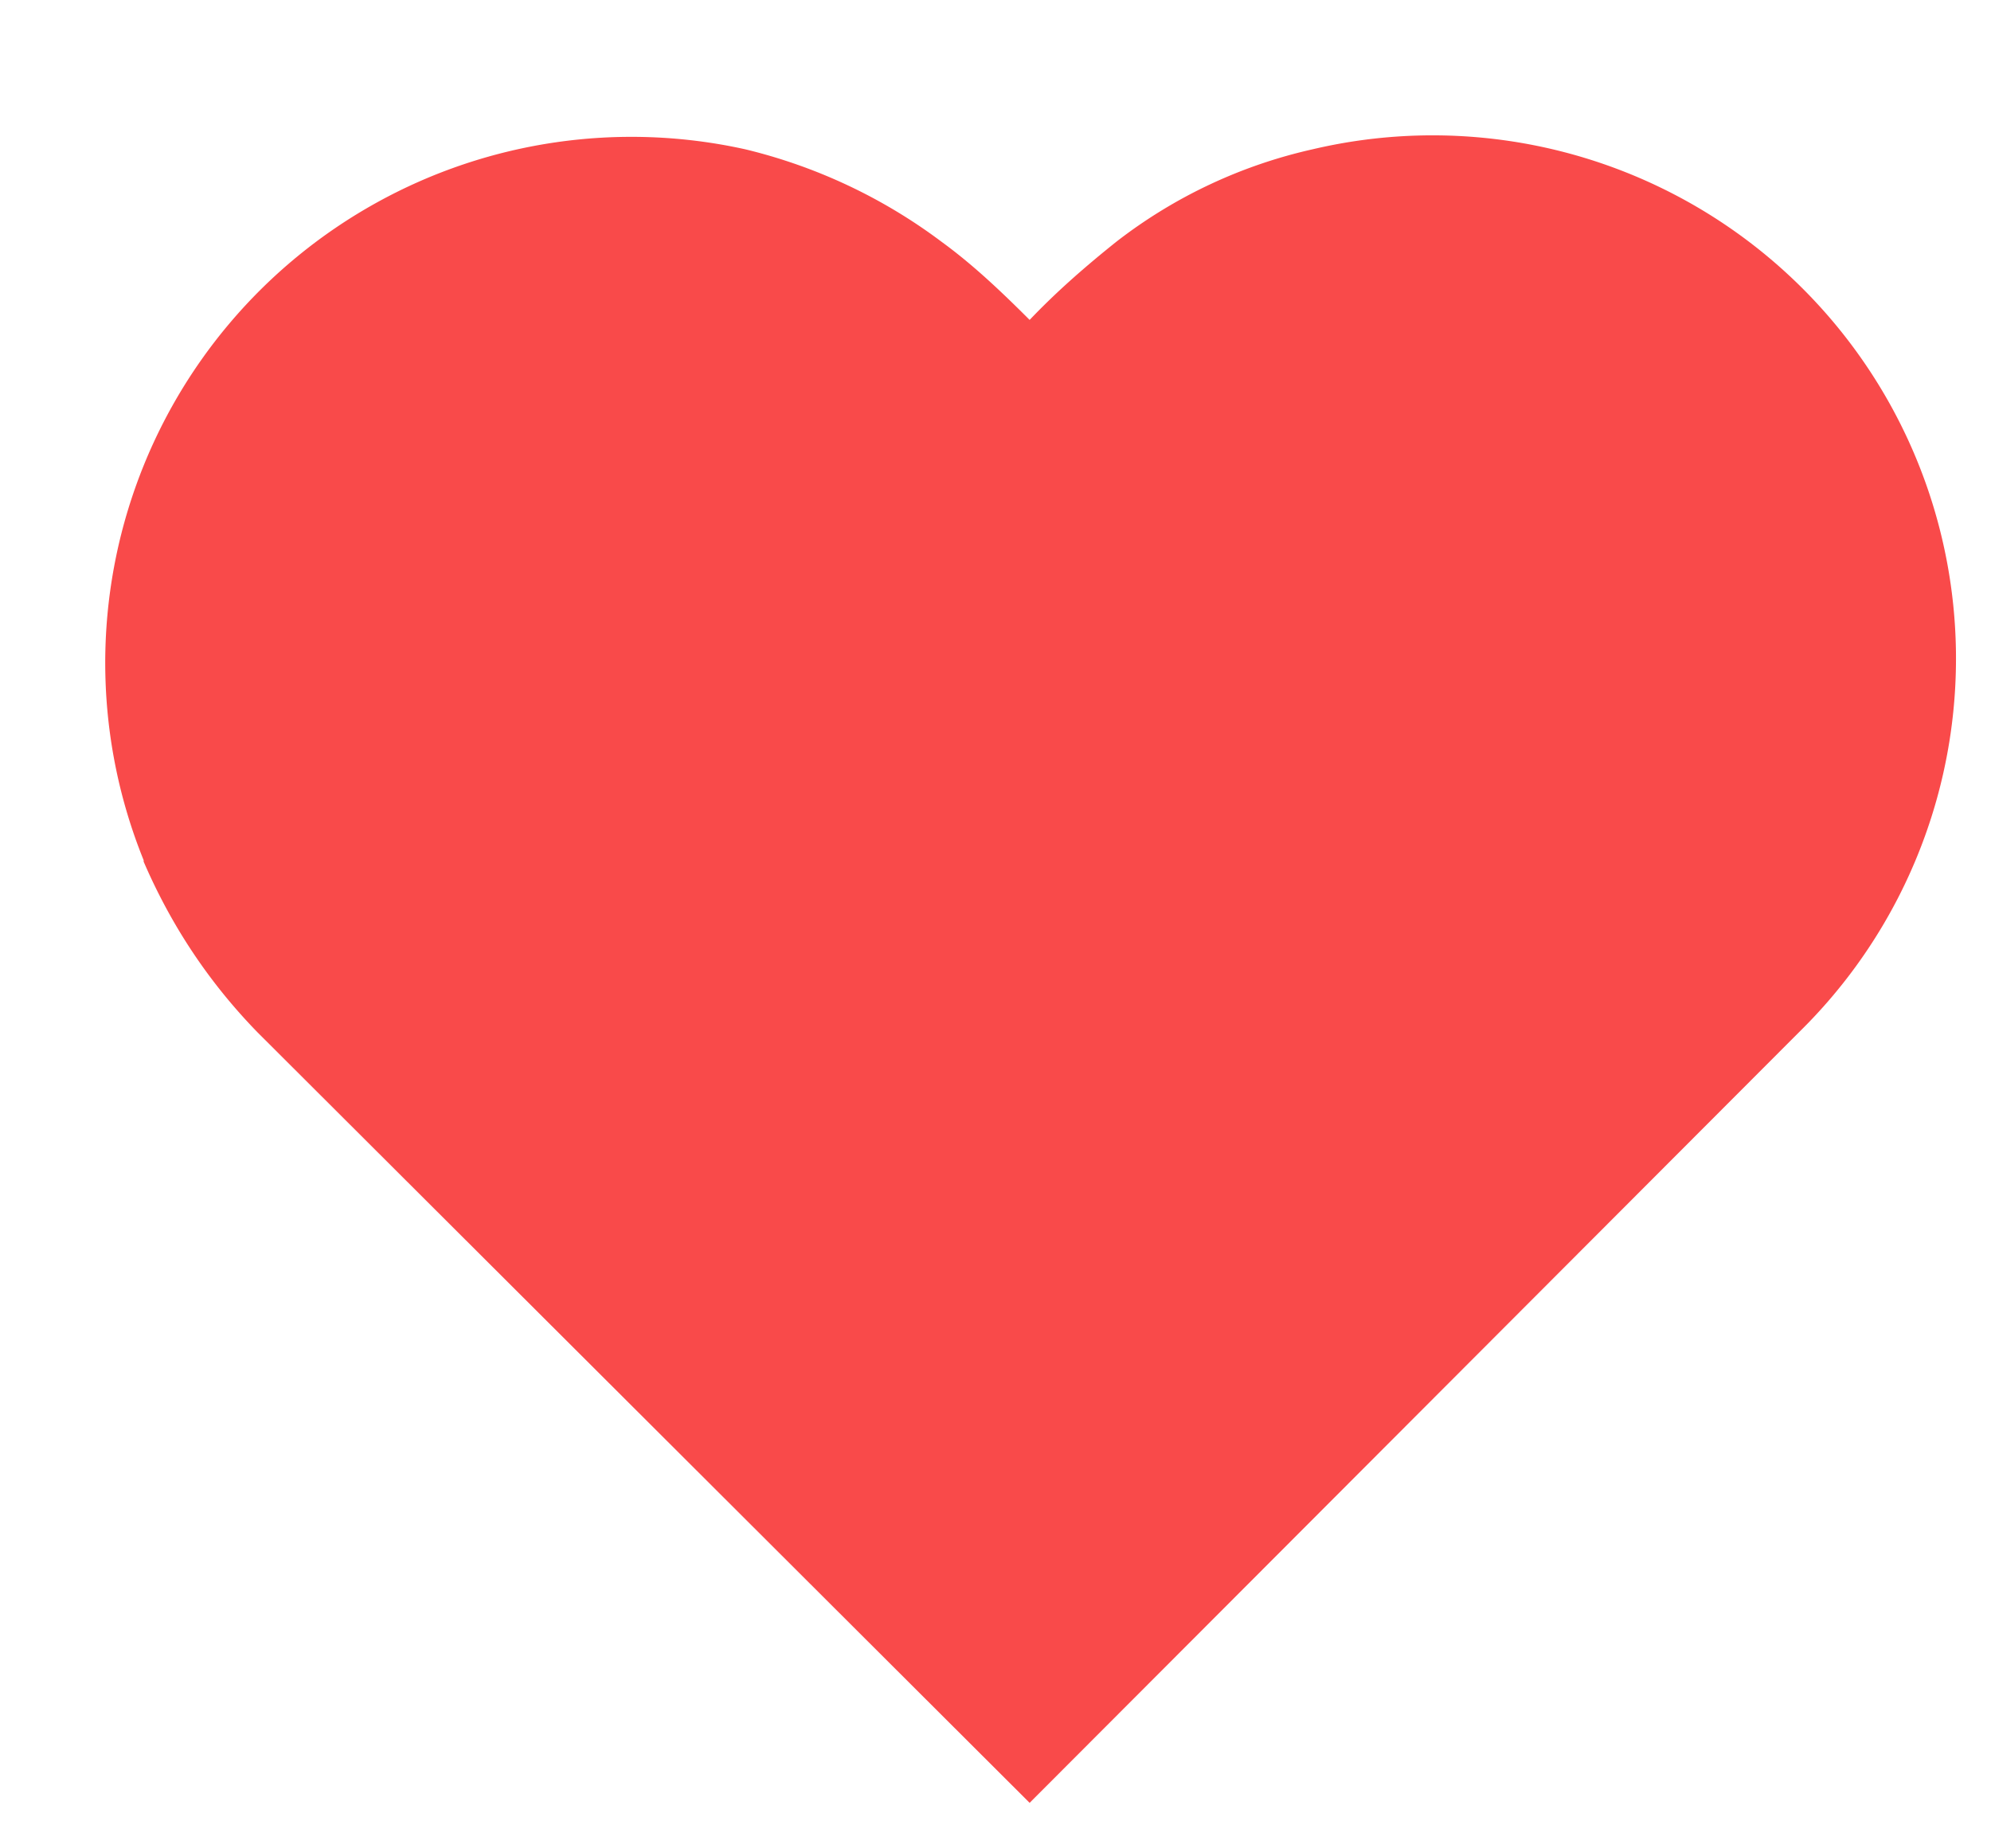
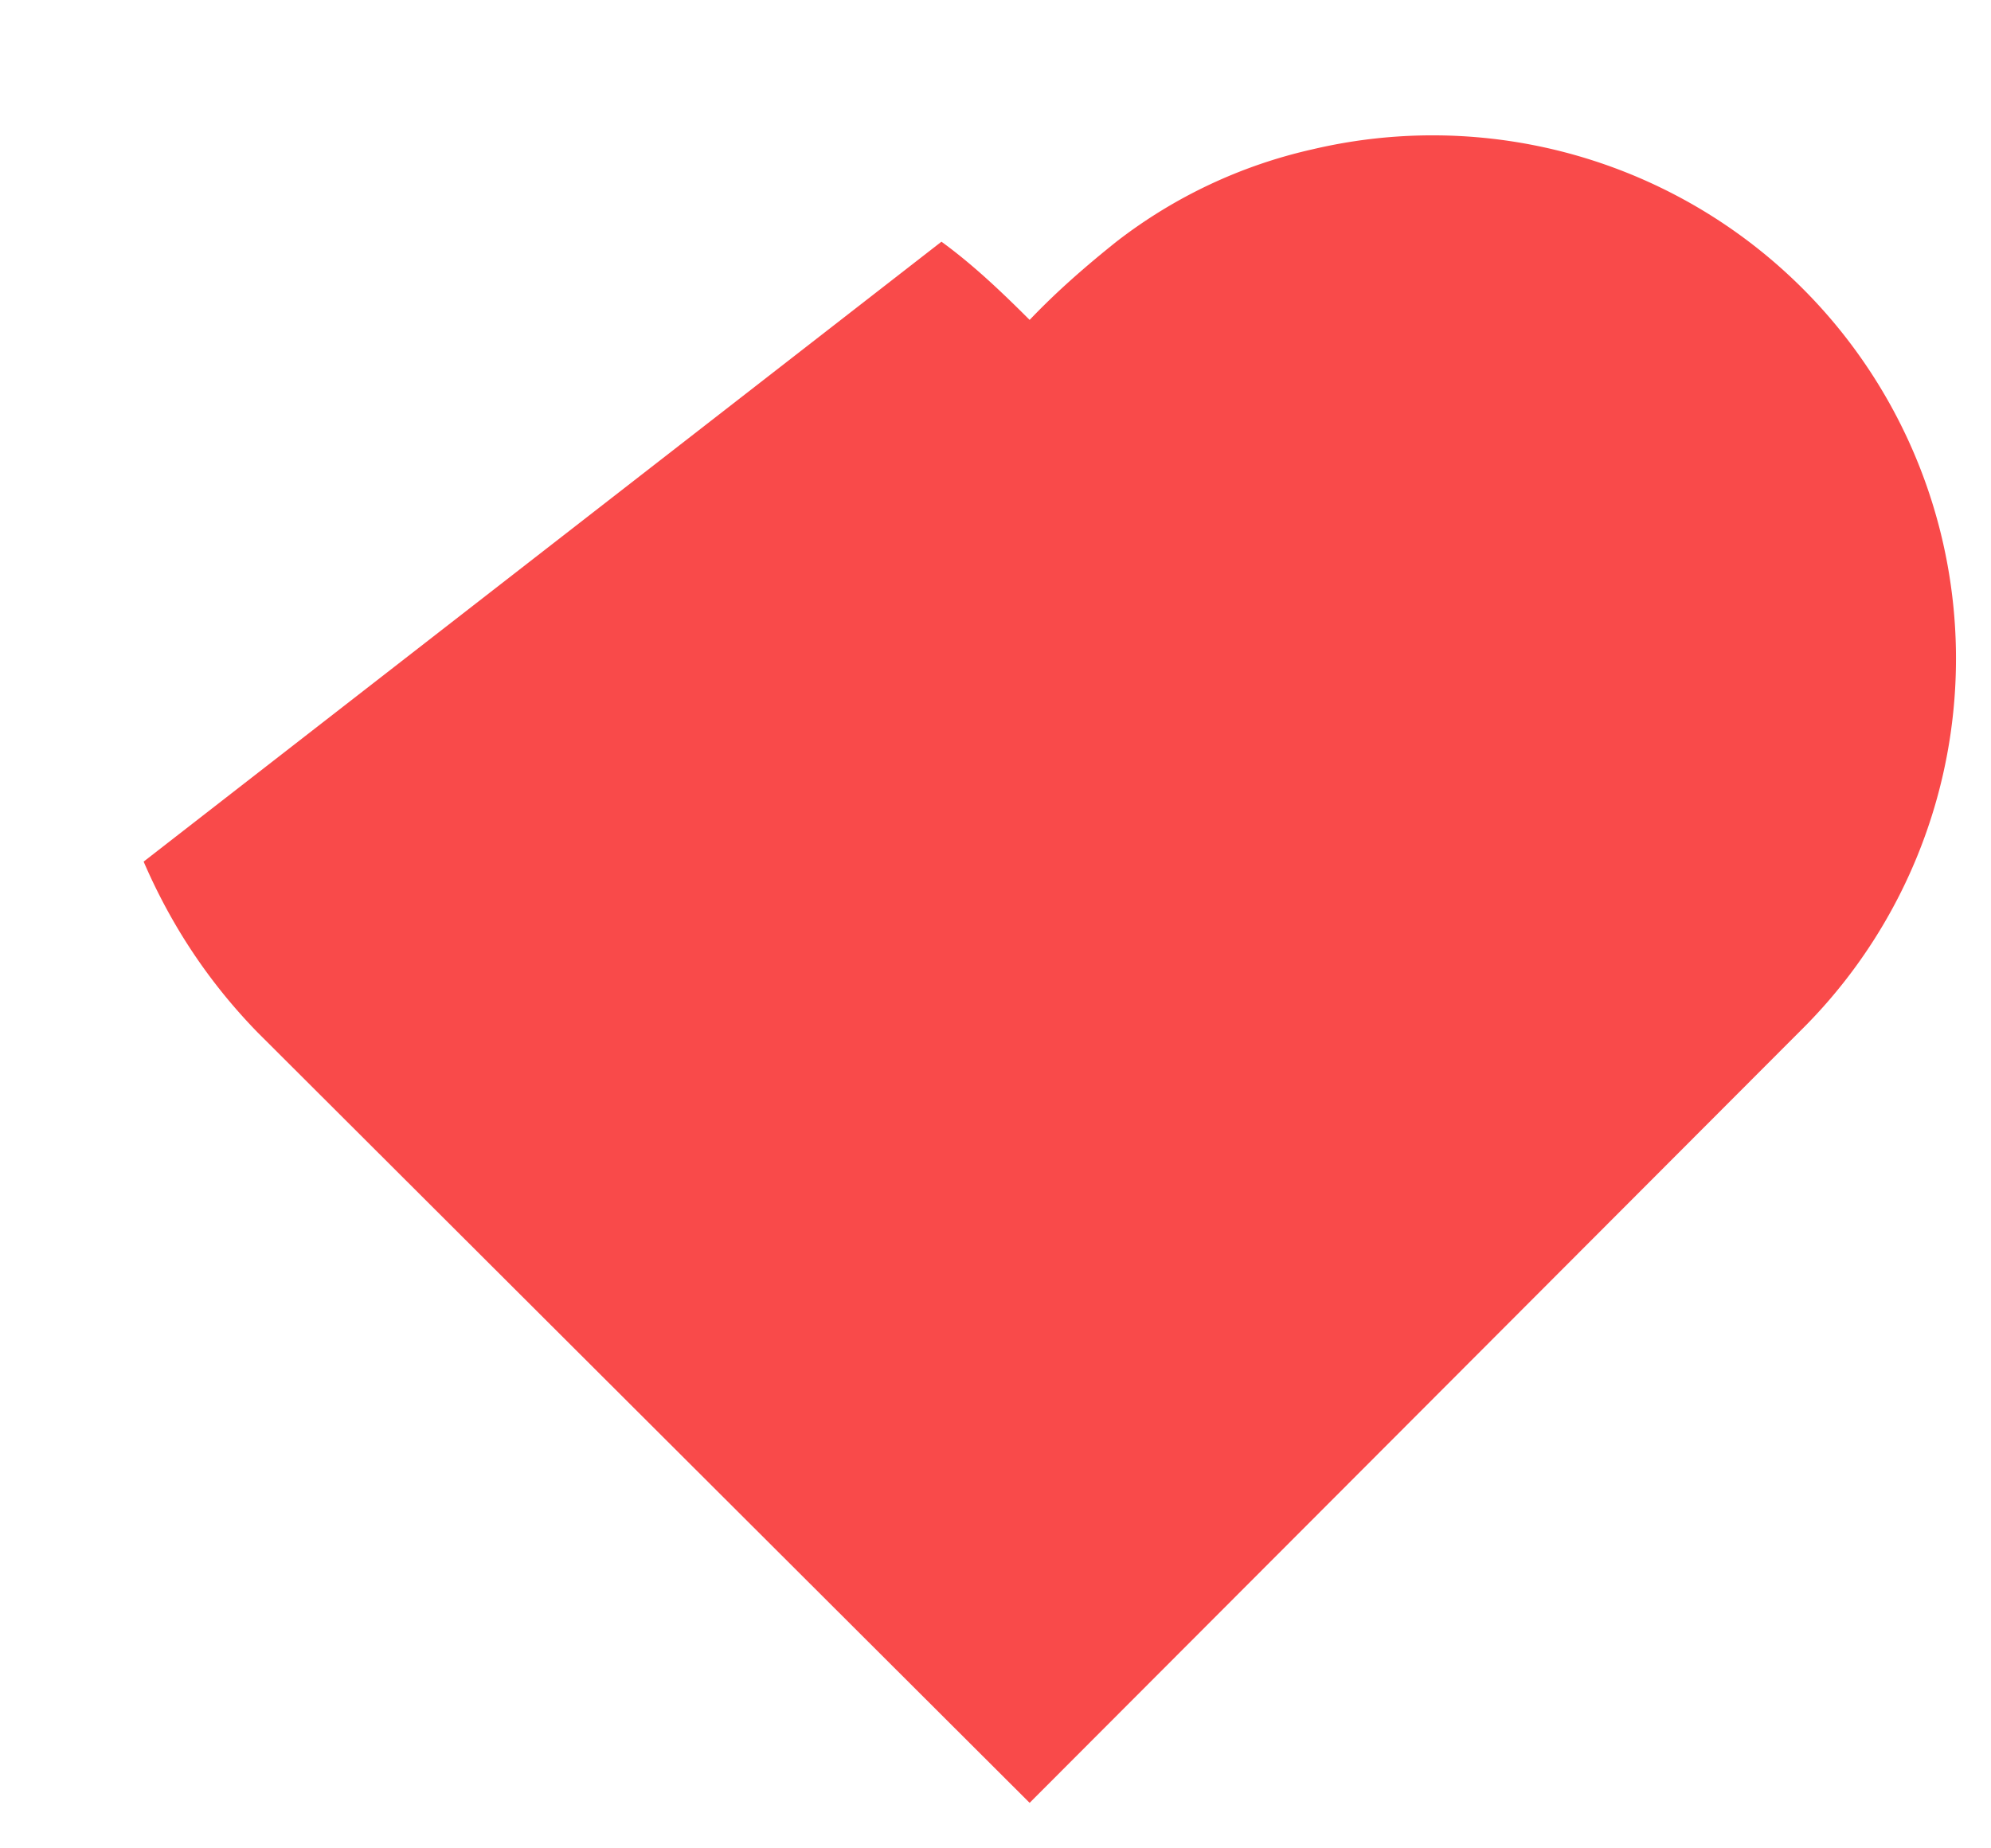
<svg xmlns="http://www.w3.org/2000/svg" viewBox="0 0 14 13" width="14px" height="13px">
-   <path fill-rule="evenodd" fill="#F94A4A" d="M1.01 6.06c.19.44.45.84.8 1.2l5.43 5.42 5.42-5.43a3.68 3.68 0 00-3.43-6.2 3.5 3.5 0 00-1.38.65c-.2.16-.41.34-.61.55-.2-.2-.4-.39-.62-.55a3.77 3.77 0 00-1.38-.65 3.7 3.7 0 00-4.23 5z" />
+   <path fill-rule="evenodd" fill="#F94A4A" d="M1.01 6.06c.19.44.45.84.8 1.2l5.43 5.42 5.42-5.43a3.68 3.68 0 00-3.43-6.2 3.5 3.5 0 00-1.38.65c-.2.16-.41.34-.61.55-.2-.2-.4-.39-.62-.55z" />
</svg>